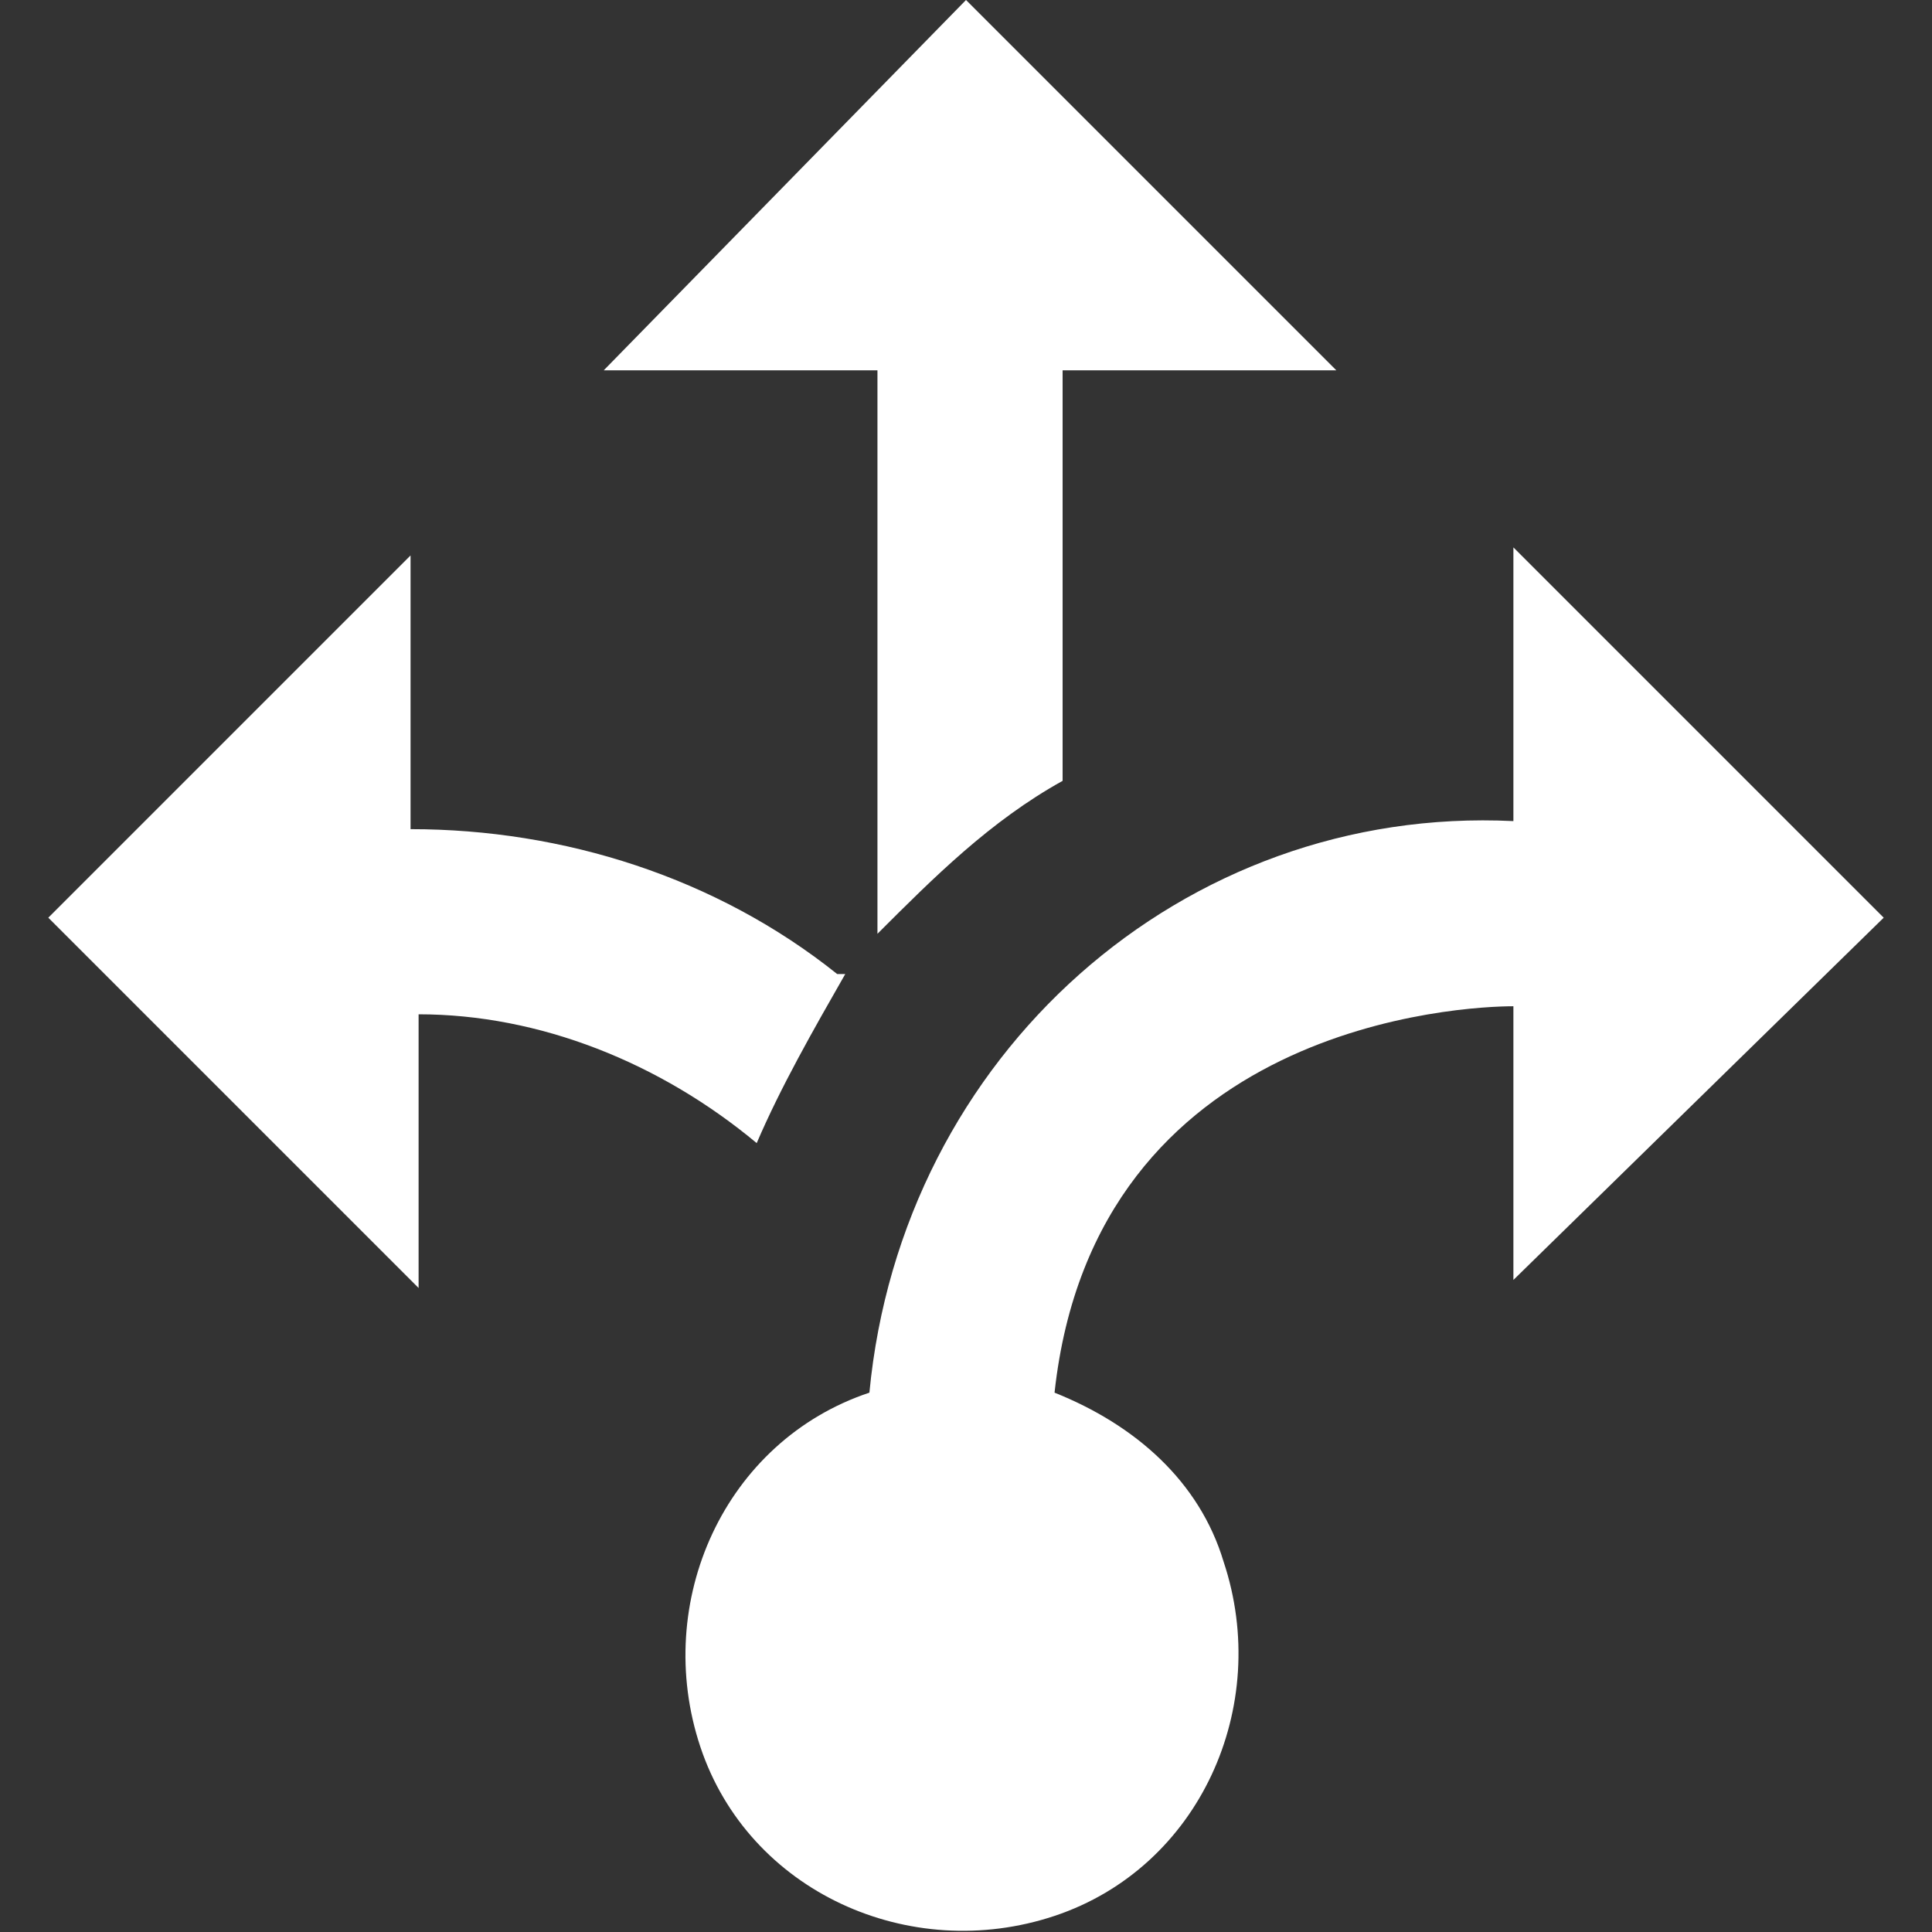
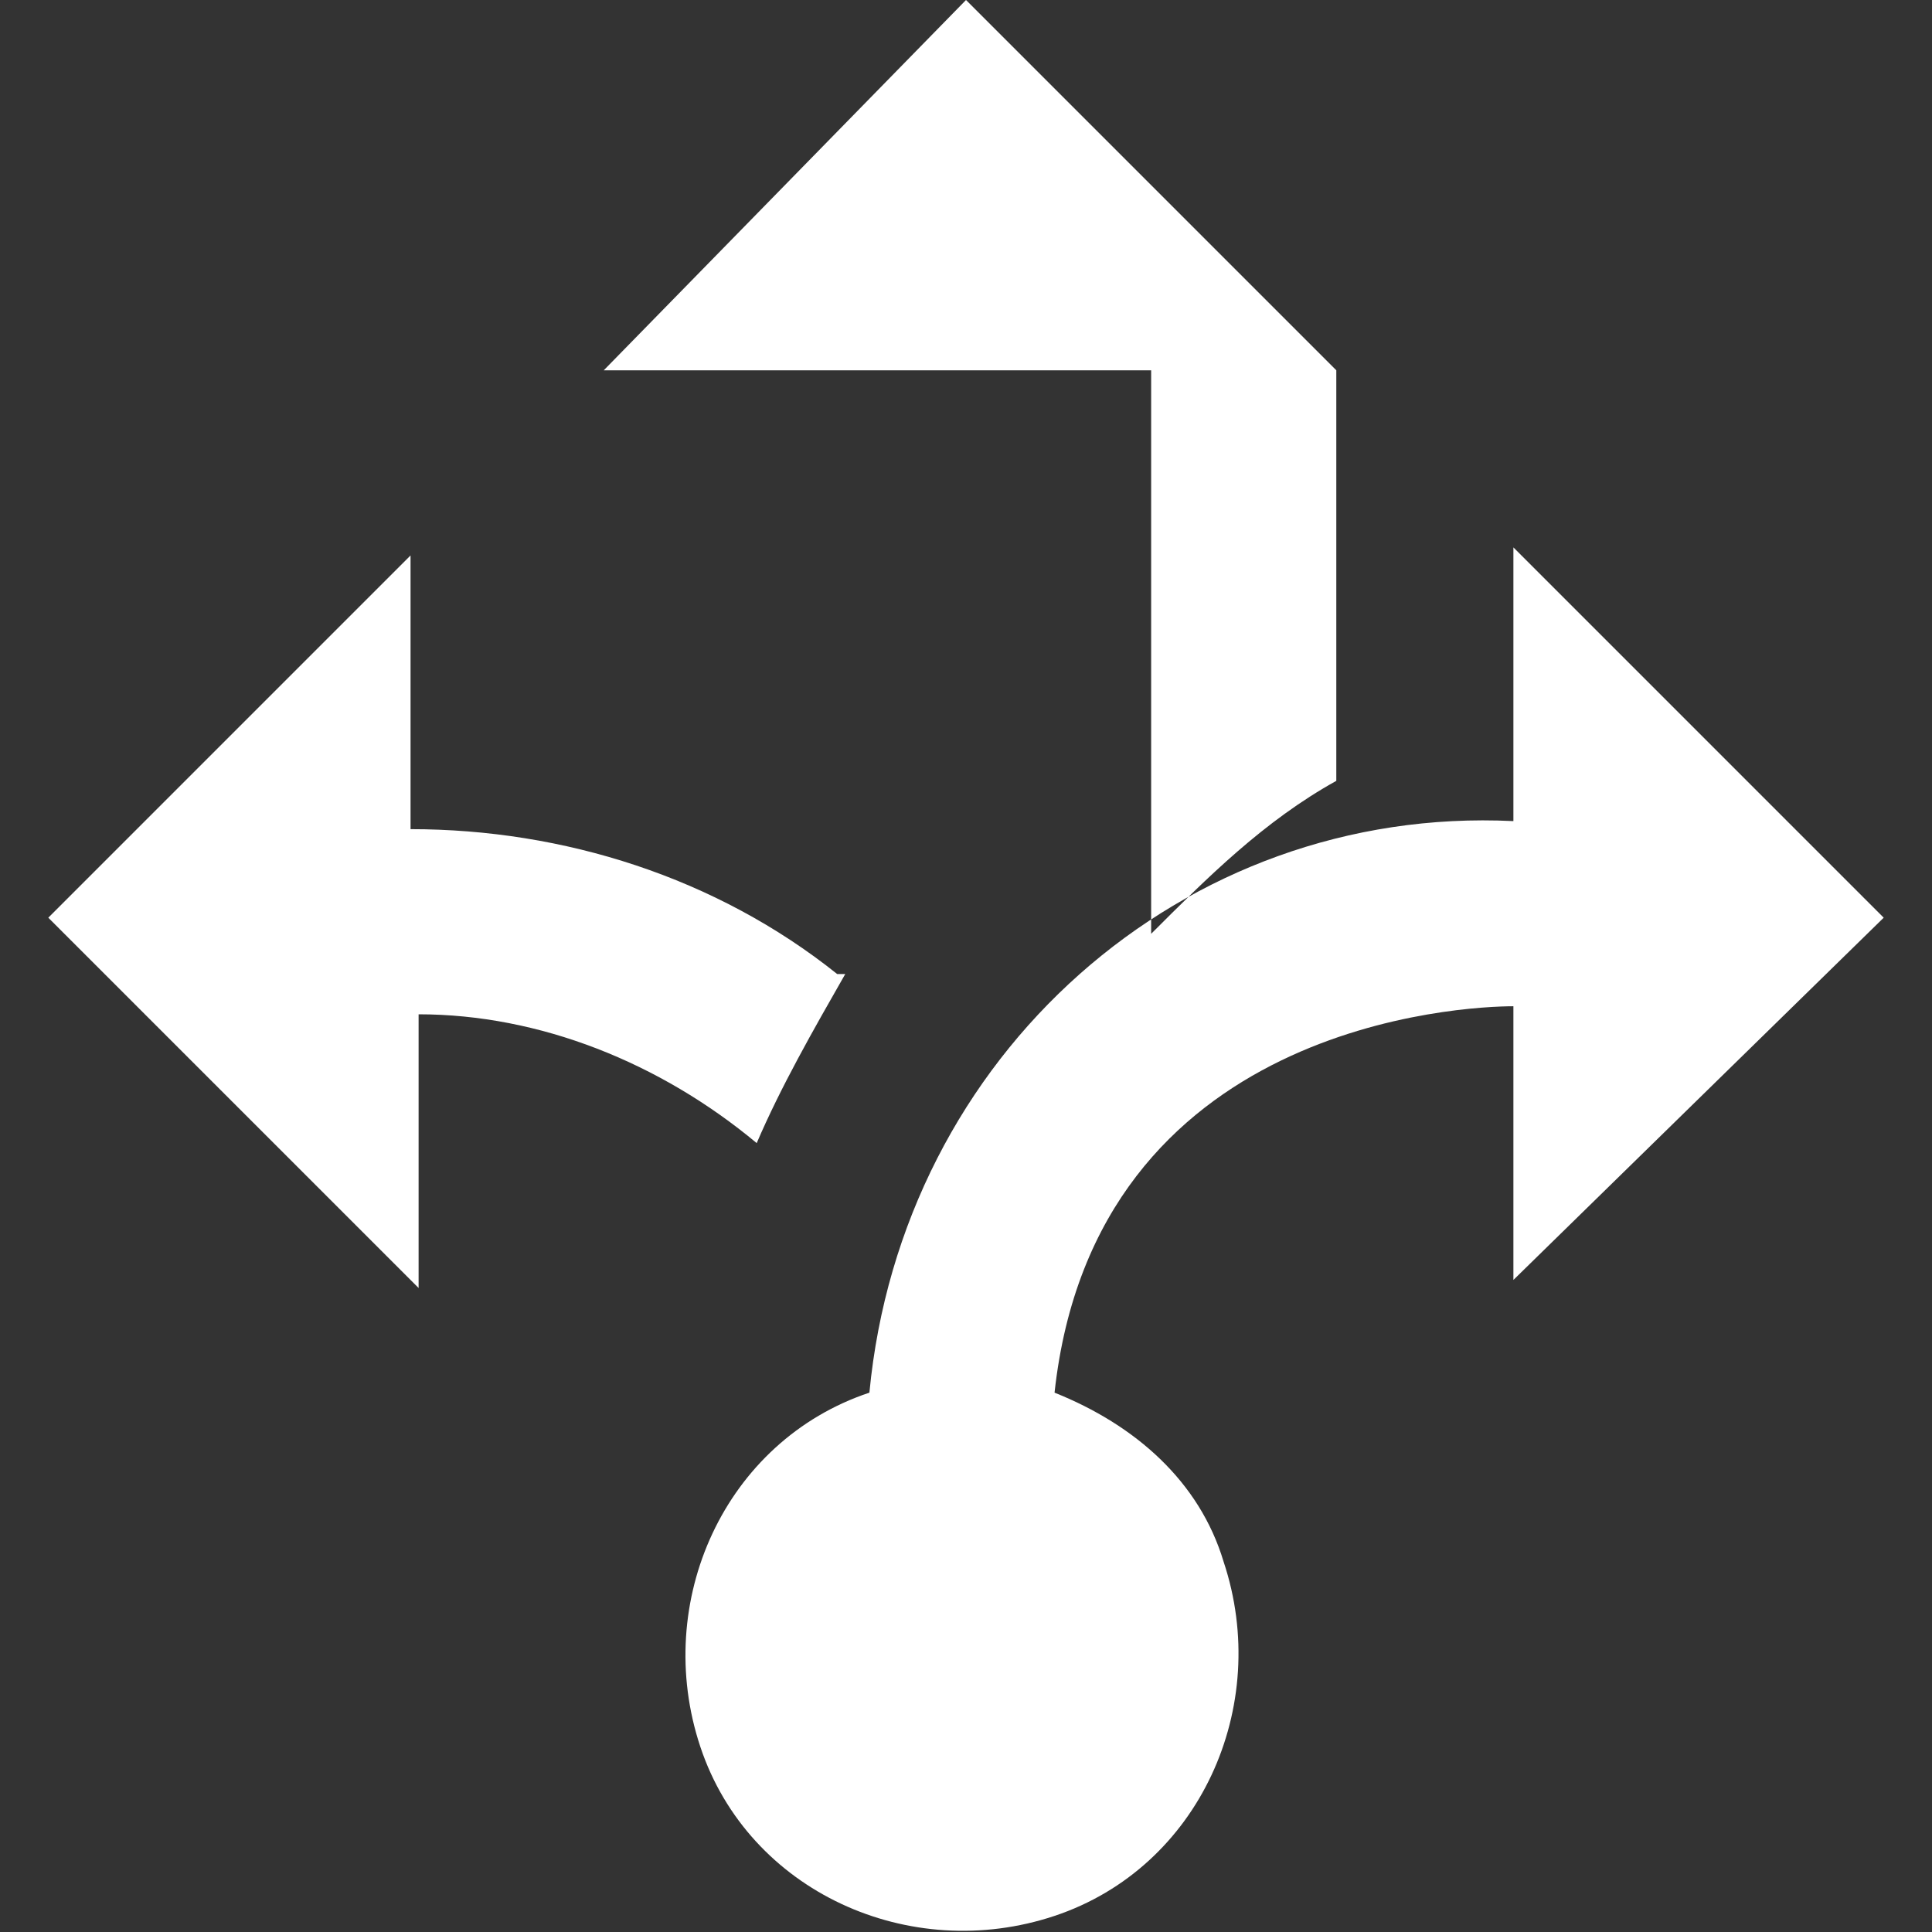
<svg xmlns="http://www.w3.org/2000/svg" version="1.1" viewBox="0 0 24 24">
  <rect x="0" y="0" width="24" height="24" fill="#333333" stroke="none" />
  <defs>
    <style>
      .cls-1 {
        fill: #fff;
      }
    </style>
  </defs>
  <g>
    <g id="Ebene_1">
      <g id="Ebene_1-2" data-name="Ebene_1">
-         <path class="cls-1" d="M10.9,4.6h-3.4L12,0l4.6,4.6h-3.4v5.1c-.9.5-1.6,1.2-2.3,1.9v-7M23.4,11.4l-4.6-4.6v3.4c-4.1-.2-7.6,2.9-8,7.1-1.8.6-2.7,2.6-2.1,4.4s2.6,2.7,4.4,2.1c1.8-.6,2.7-2.6,2.1-4.4-.3-1-1.1-1.7-2.1-2.1.5-4.6,5.1-4.8,5.7-4.8v3.4l4.6-4.5M10.4,12.1c-1.5-1.2-3.4-1.8-5.3-1.8v-3.4L.6,11.4l4.6,4.6v-3.4c1.5,0,3,.6,4.2,1.6.3-.7.7-1.4,1.1-2.1h-.1Z" />
+         <path class="cls-1" d="M10.9,4.6h-3.4L12,0l4.6,4.6v5.1c-.9.5-1.6,1.2-2.3,1.9v-7M23.4,11.4l-4.6-4.6v3.4c-4.1-.2-7.6,2.9-8,7.1-1.8.6-2.7,2.6-2.1,4.4s2.6,2.7,4.4,2.1c1.8-.6,2.7-2.6,2.1-4.4-.3-1-1.1-1.7-2.1-2.1.5-4.6,5.1-4.8,5.7-4.8v3.4l4.6-4.5M10.4,12.1c-1.5-1.2-3.4-1.8-5.3-1.8v-3.4L.6,11.4l4.6,4.6v-3.4c1.5,0,3,.6,4.2,1.6.3-.7.7-1.4,1.1-2.1h-.1Z" />
      </g>
    </g>
  </g>
</svg>